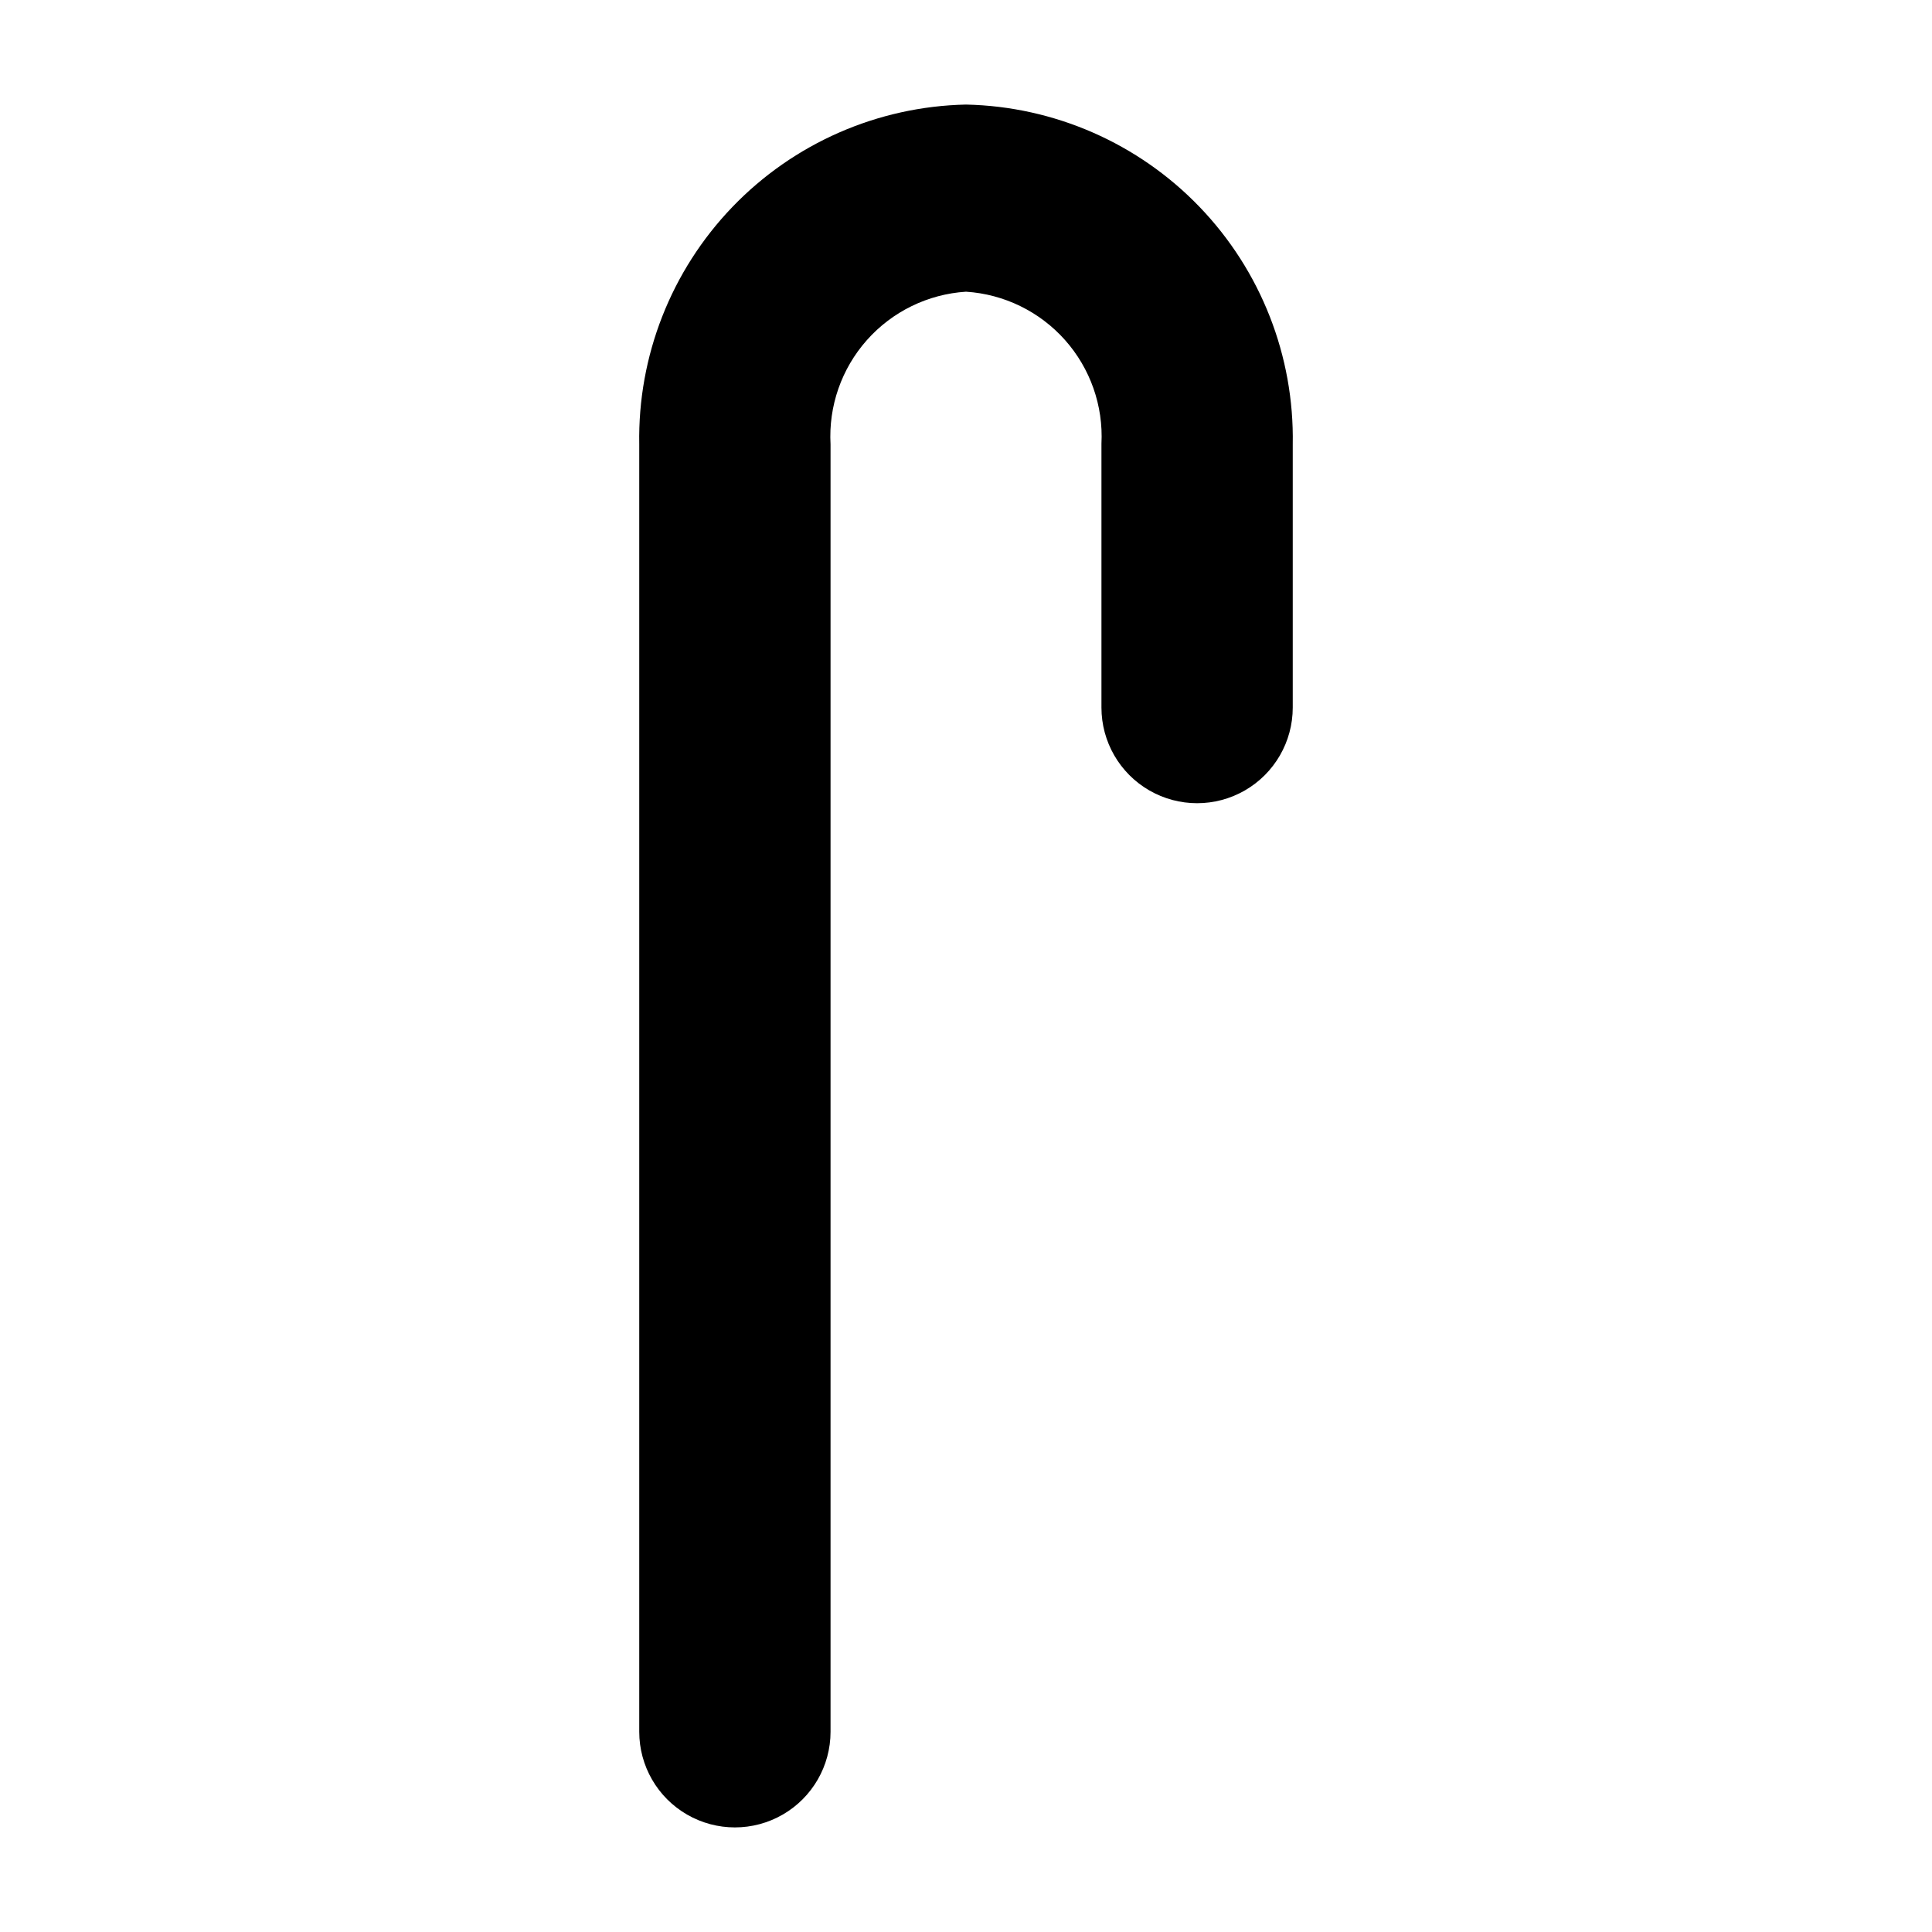
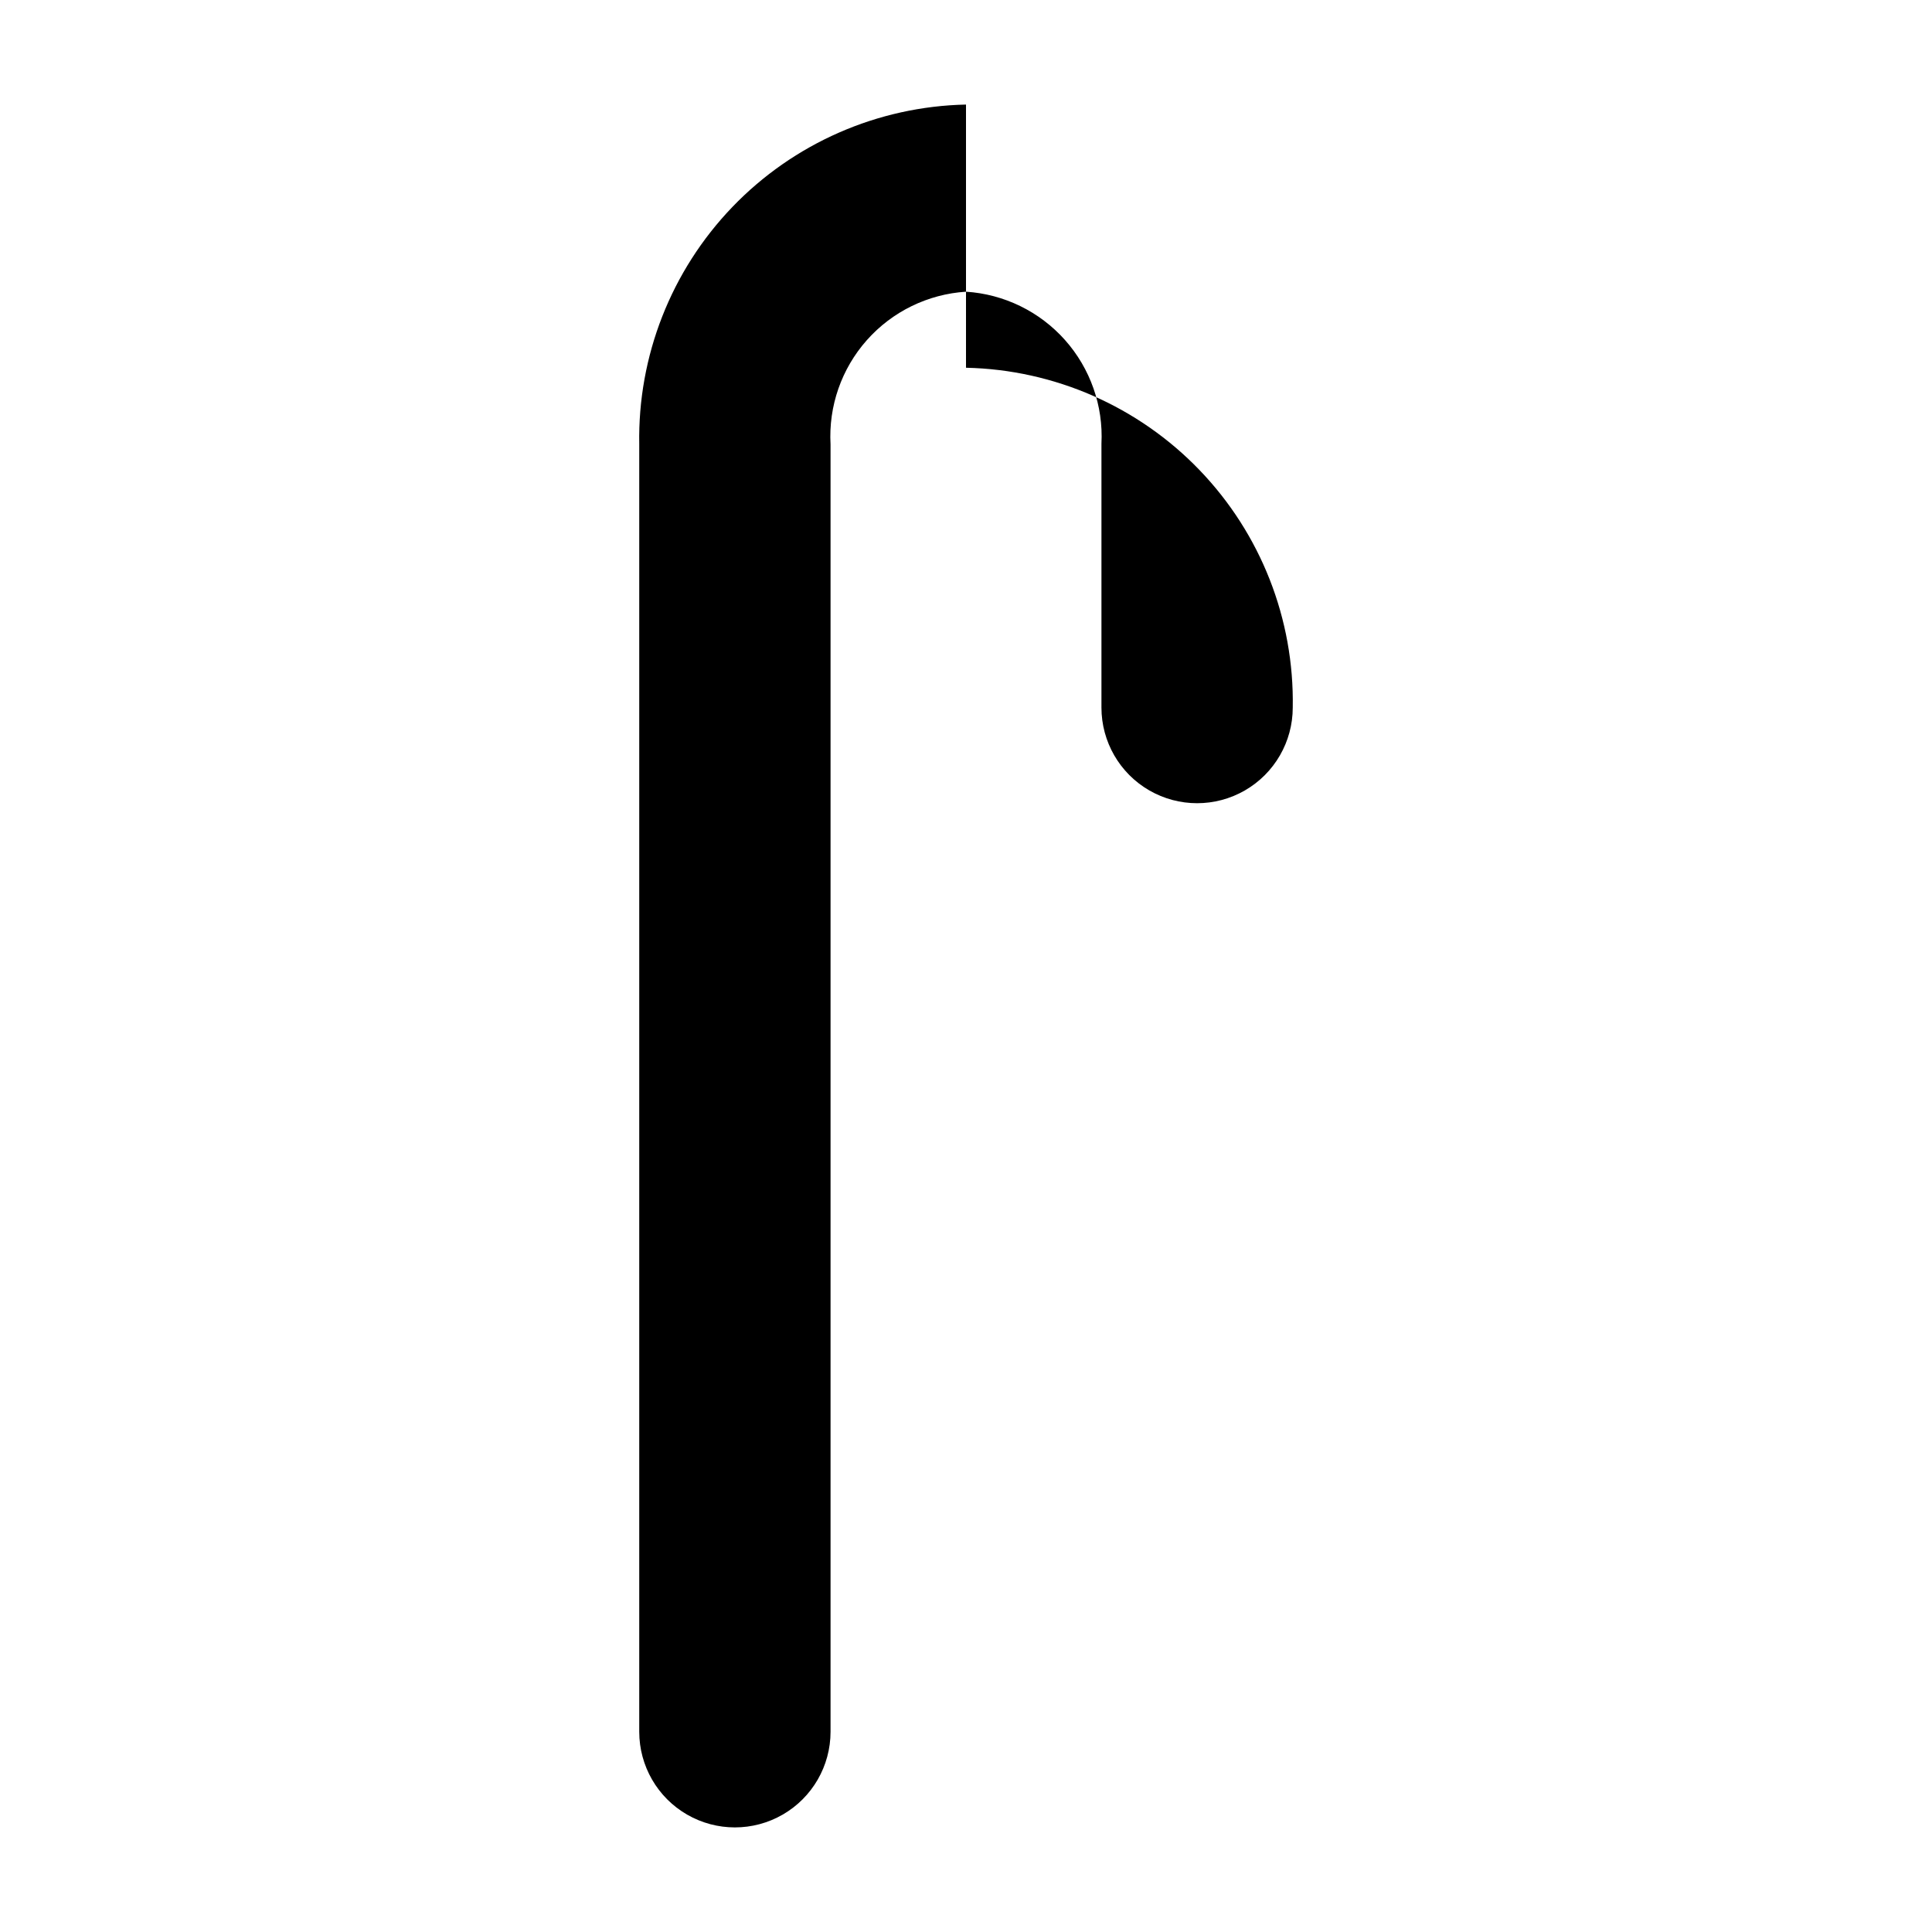
<svg xmlns="http://www.w3.org/2000/svg" fill="#000000" width="800px" height="800px" version="1.1" viewBox="144 144 512 512">
-   <path d="m400 171.71c-23.414 0.496-45.676 10.254-61.906 27.133-16.23 16.883-25.109 39.508-24.688 62.922v341.17c0 9.059 4.832 17.426 12.676 21.953 7.84 4.527 17.504 4.527 25.348 0 7.84-4.527 12.672-12.895 12.672-21.953v-341.17c-0.559-10.113 2.898-20.043 9.621-27.621s16.168-12.191 26.277-12.84c10.078 0.648 19.5 5.242 26.219 12.785 6.719 7.543 10.195 17.43 9.676 27.52v69.902c0 9.055 4.832 17.426 12.676 21.953 7.84 4.527 17.504 4.527 25.348 0 7.84-4.527 12.672-12.898 12.672-21.953v-69.746c0.422-23.414-8.453-46.039-24.688-62.922-16.23-16.879-38.492-26.637-61.902-27.133z" />
+   <path d="m400 171.71c-23.414 0.496-45.676 10.254-61.906 27.133-16.23 16.883-25.109 39.508-24.688 62.922v341.17c0 9.059 4.832 17.426 12.676 21.953 7.84 4.527 17.504 4.527 25.348 0 7.84-4.527 12.672-12.895 12.672-21.953v-341.17c-0.559-10.113 2.898-20.043 9.621-27.621s16.168-12.191 26.277-12.84c10.078 0.648 19.5 5.242 26.219 12.785 6.719 7.543 10.195 17.43 9.676 27.52v69.902c0 9.055 4.832 17.426 12.676 21.953 7.84 4.527 17.504 4.527 25.348 0 7.84-4.527 12.672-12.898 12.672-21.953c0.422-23.414-8.453-46.039-24.688-62.922-16.23-16.879-38.492-26.637-61.902-27.133z" />
</svg>